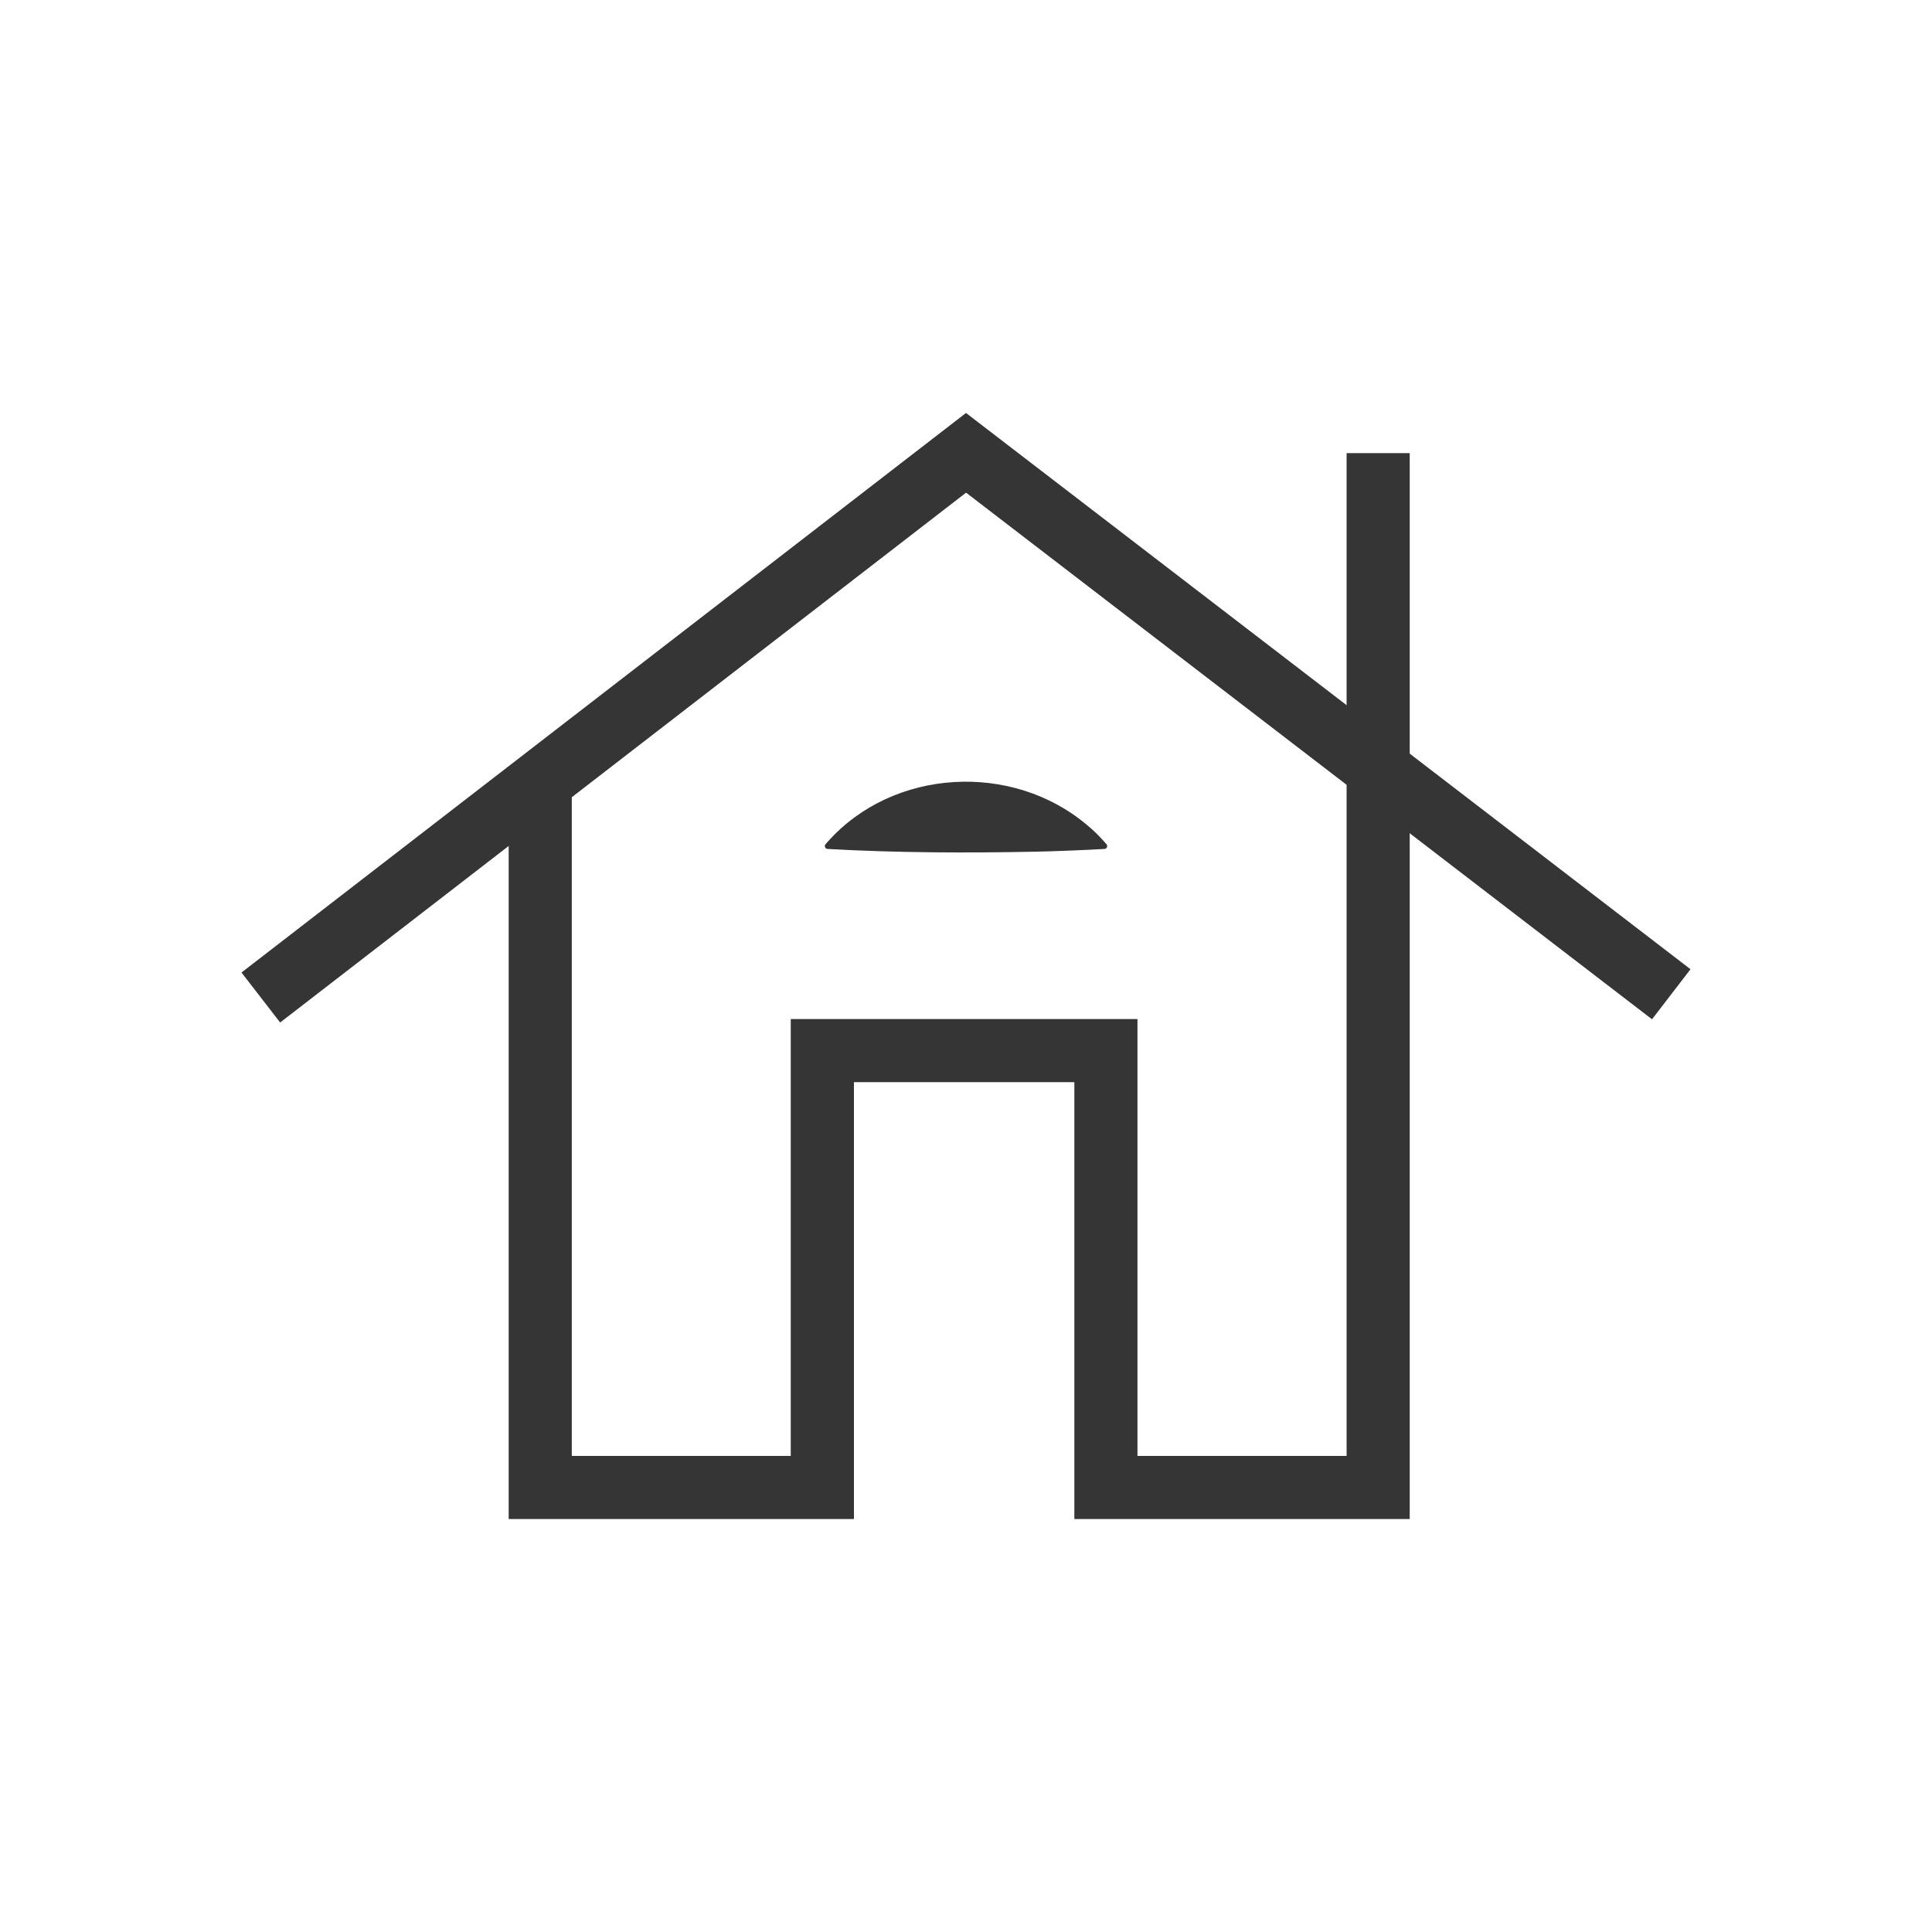
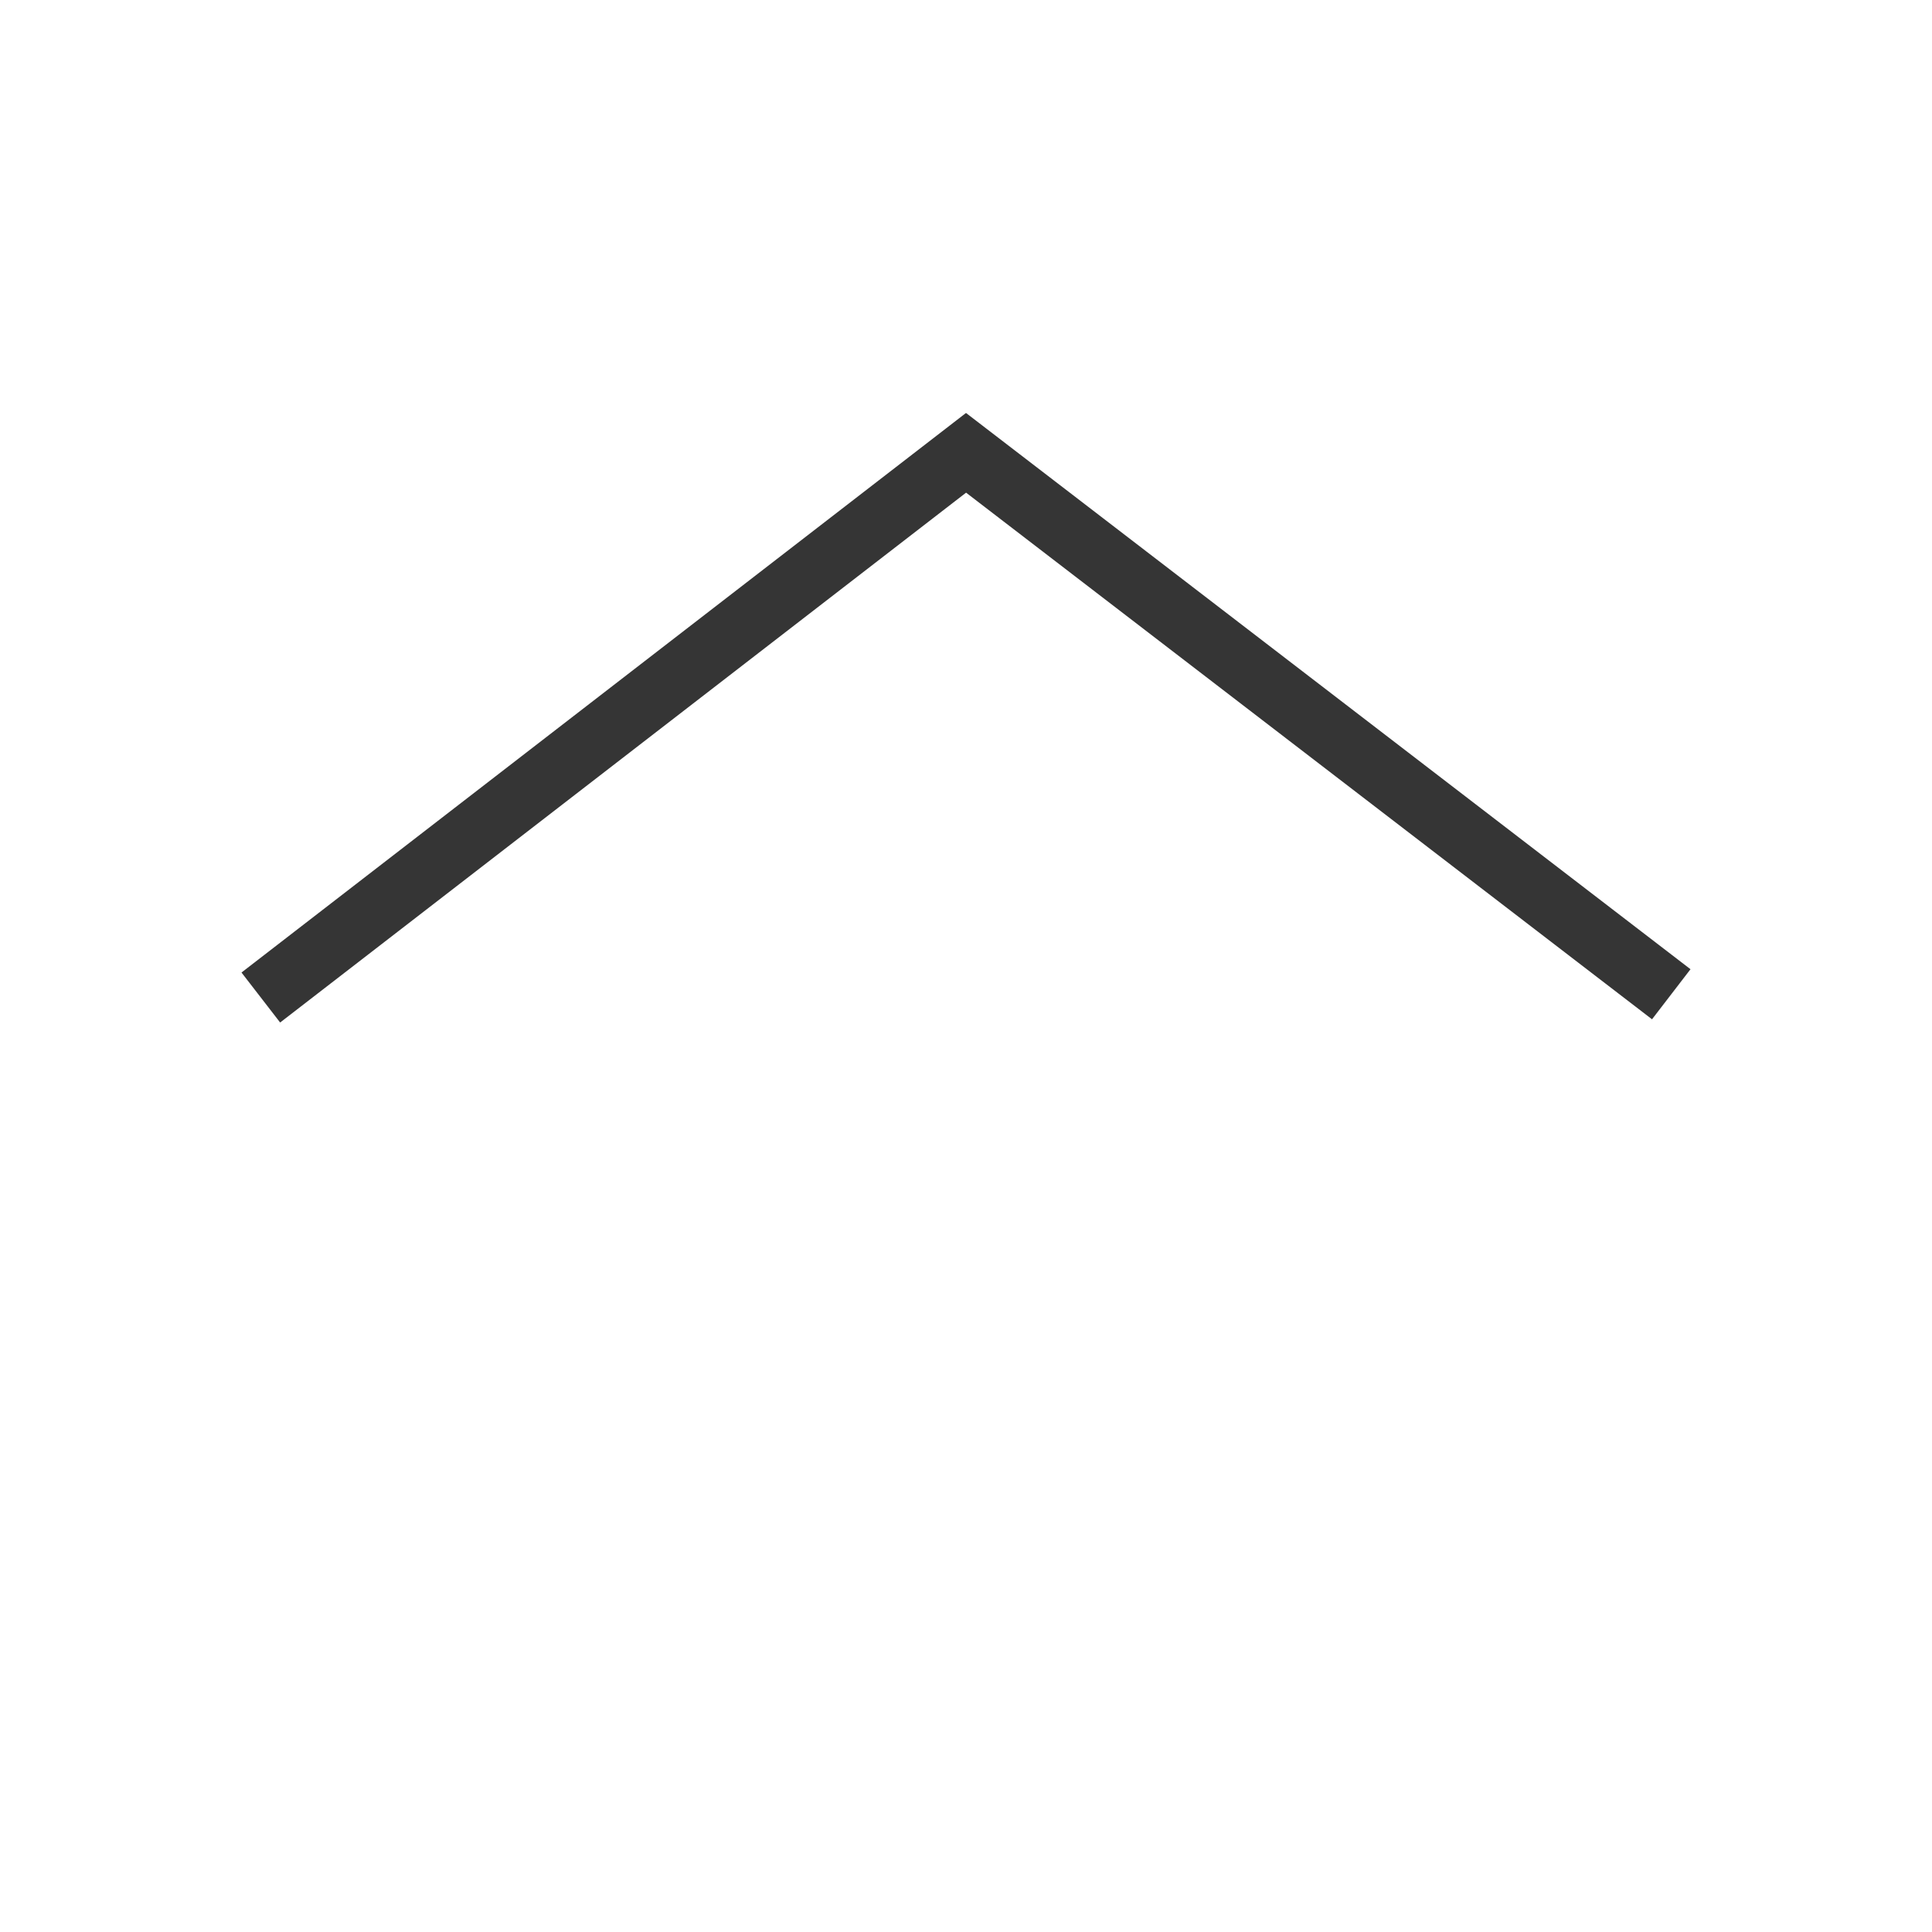
<svg xmlns="http://www.w3.org/2000/svg" width="24" height="24" viewBox="0 0 24 24" fill="none">
-   <path d="M17.512 18.87H13.346V13.443H10.608V18.87H6.319V9.76H7.103V18.086H9.823V12.659H14.13V18.086H16.728V5.629H17.512V18.87Z" fill="#353535" />
-   <path d="M3.48 12.702L3 12.081L12 5.13L21 12.04L20.522 12.662L12.001 6.12L3.48 12.702Z" fill="#353535" />
-   <path d="M10.281 10.458C11.096 9.541 12.576 9.463 13.505 10.25C13.585 10.314 13.669 10.399 13.745 10.487C13.758 10.502 13.757 10.524 13.742 10.537C13.736 10.543 13.728 10.546 13.72 10.546C13.505 10.559 13.075 10.576 12.86 10.58C12.008 10.597 11.133 10.594 10.281 10.546C10.252 10.546 10.235 10.508 10.255 10.487C10.255 10.487 10.281 10.458 10.281 10.458Z" fill="#353535" />
+   <path d="M3.48 12.702L3 12.081L12 5.13L21 12.04L20.522 12.662L12.001 6.12Z" fill="#353535" />
</svg>